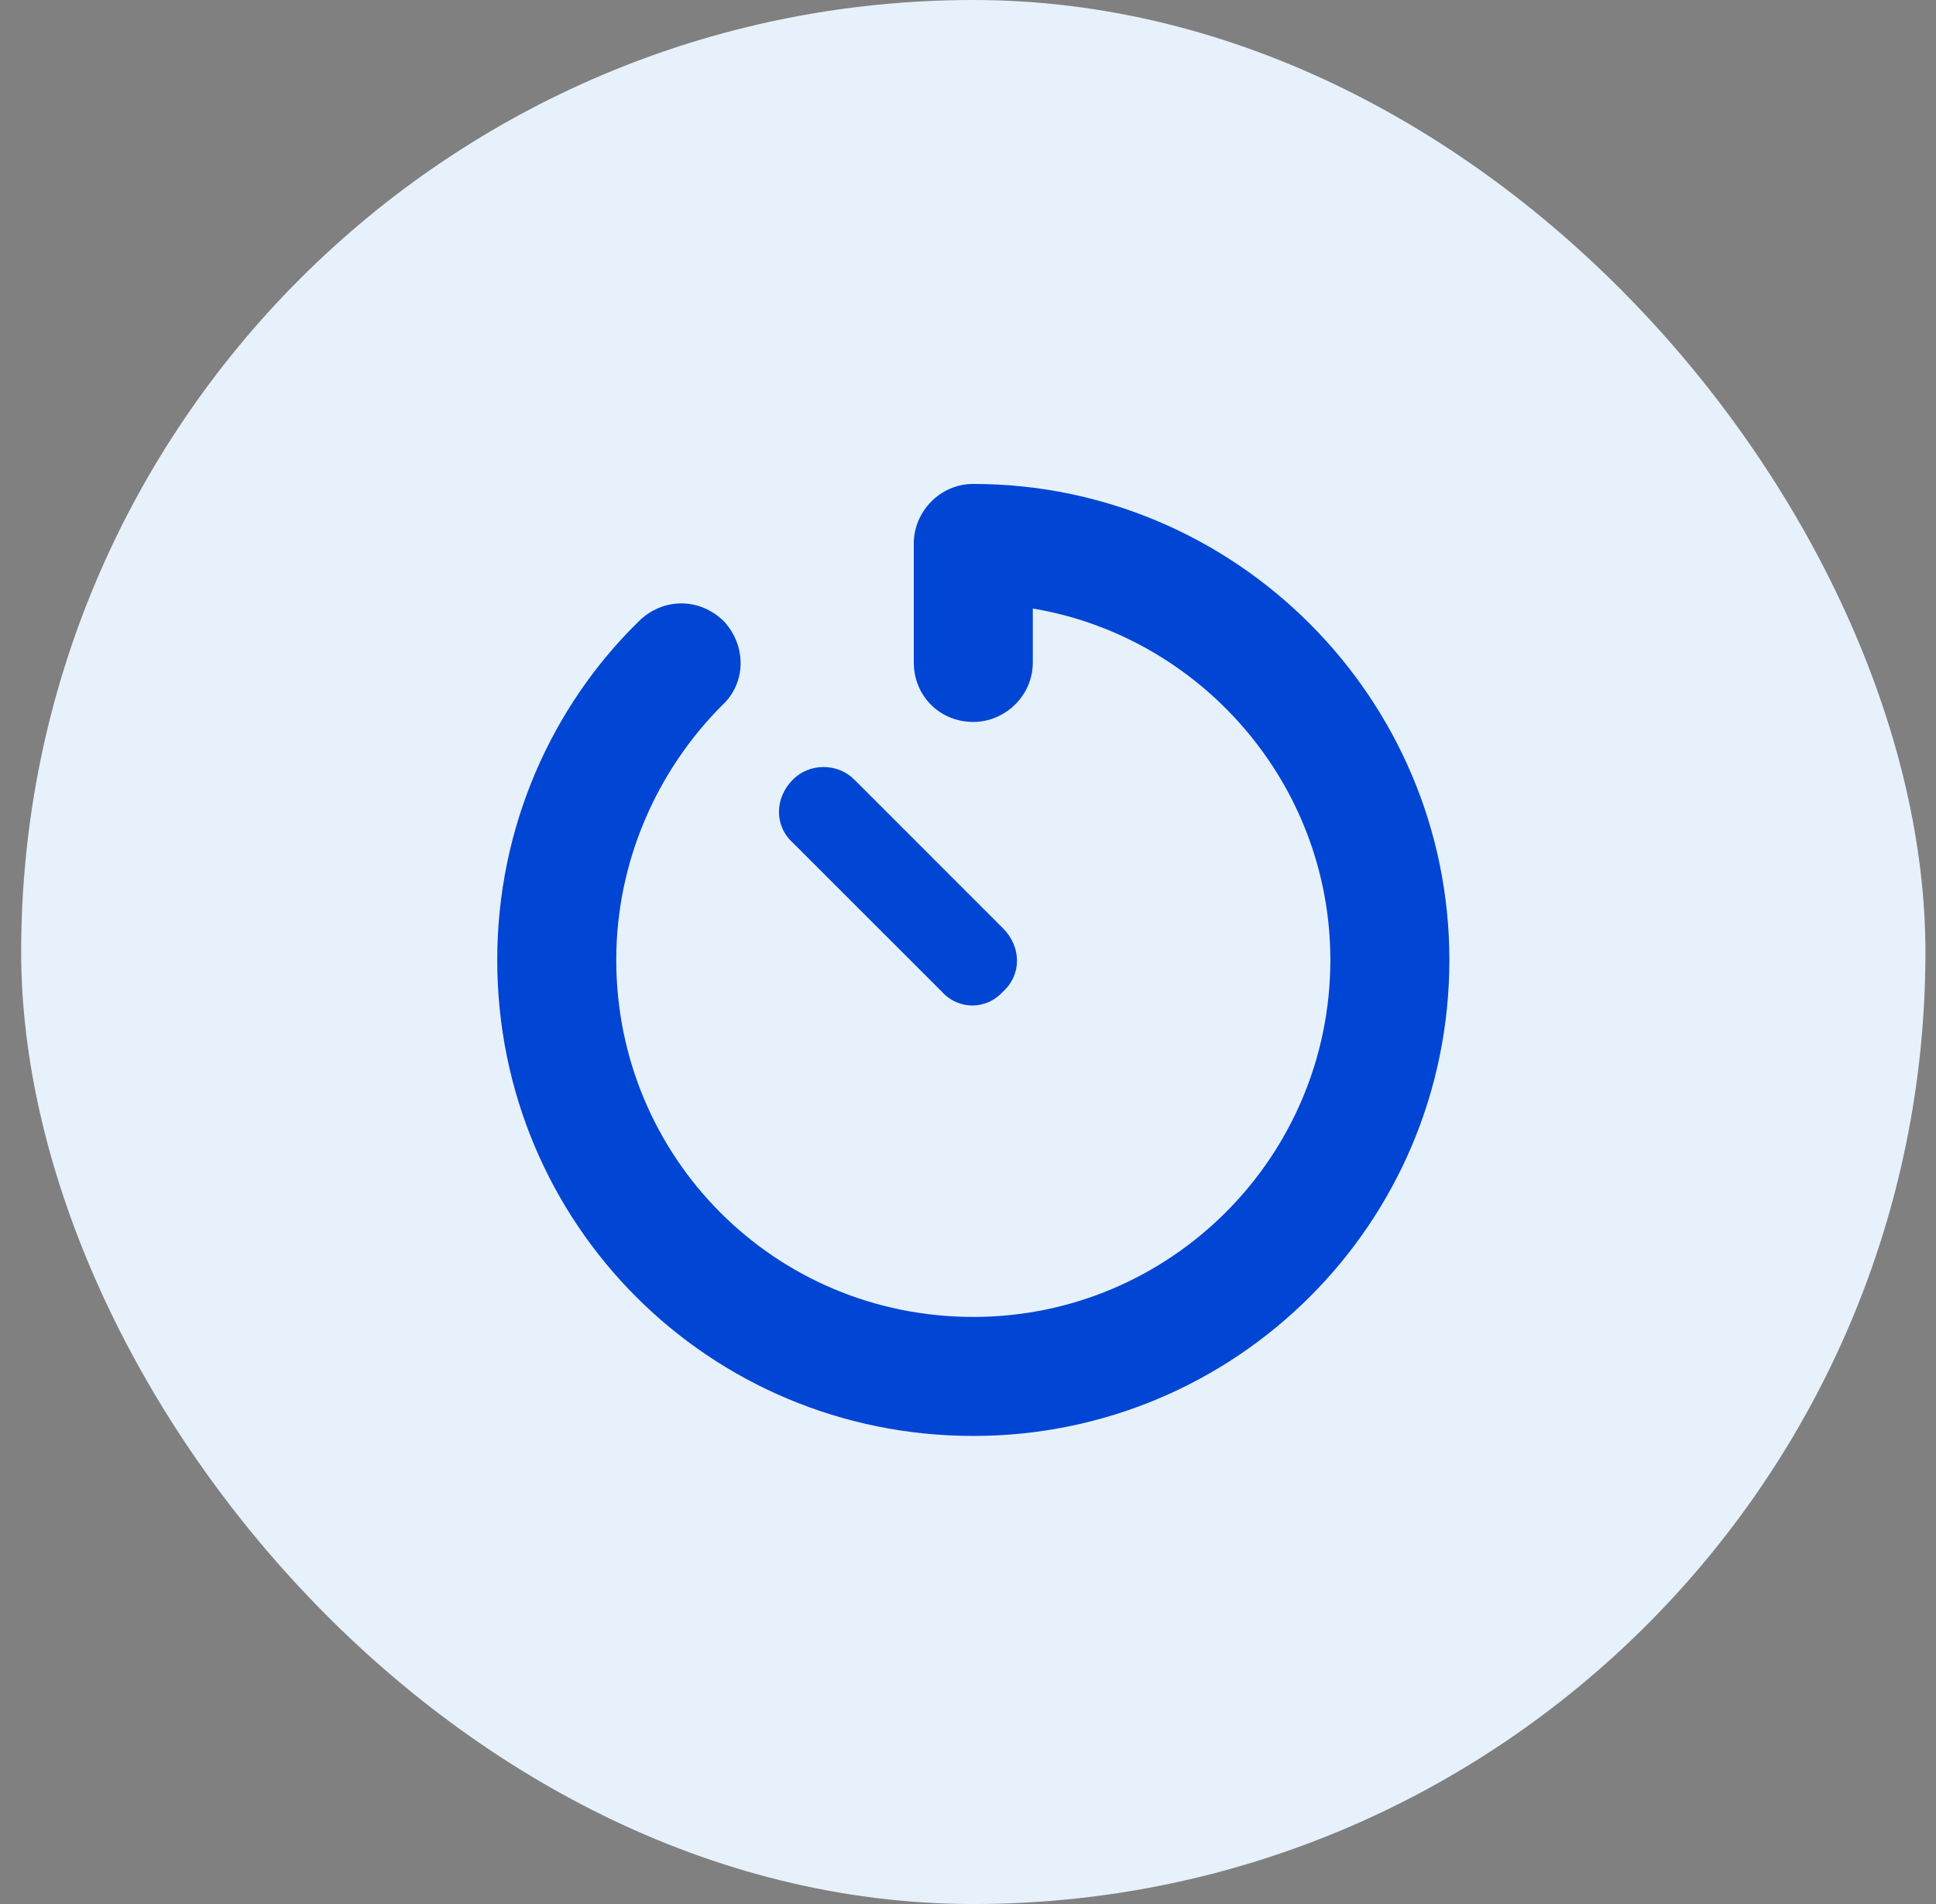
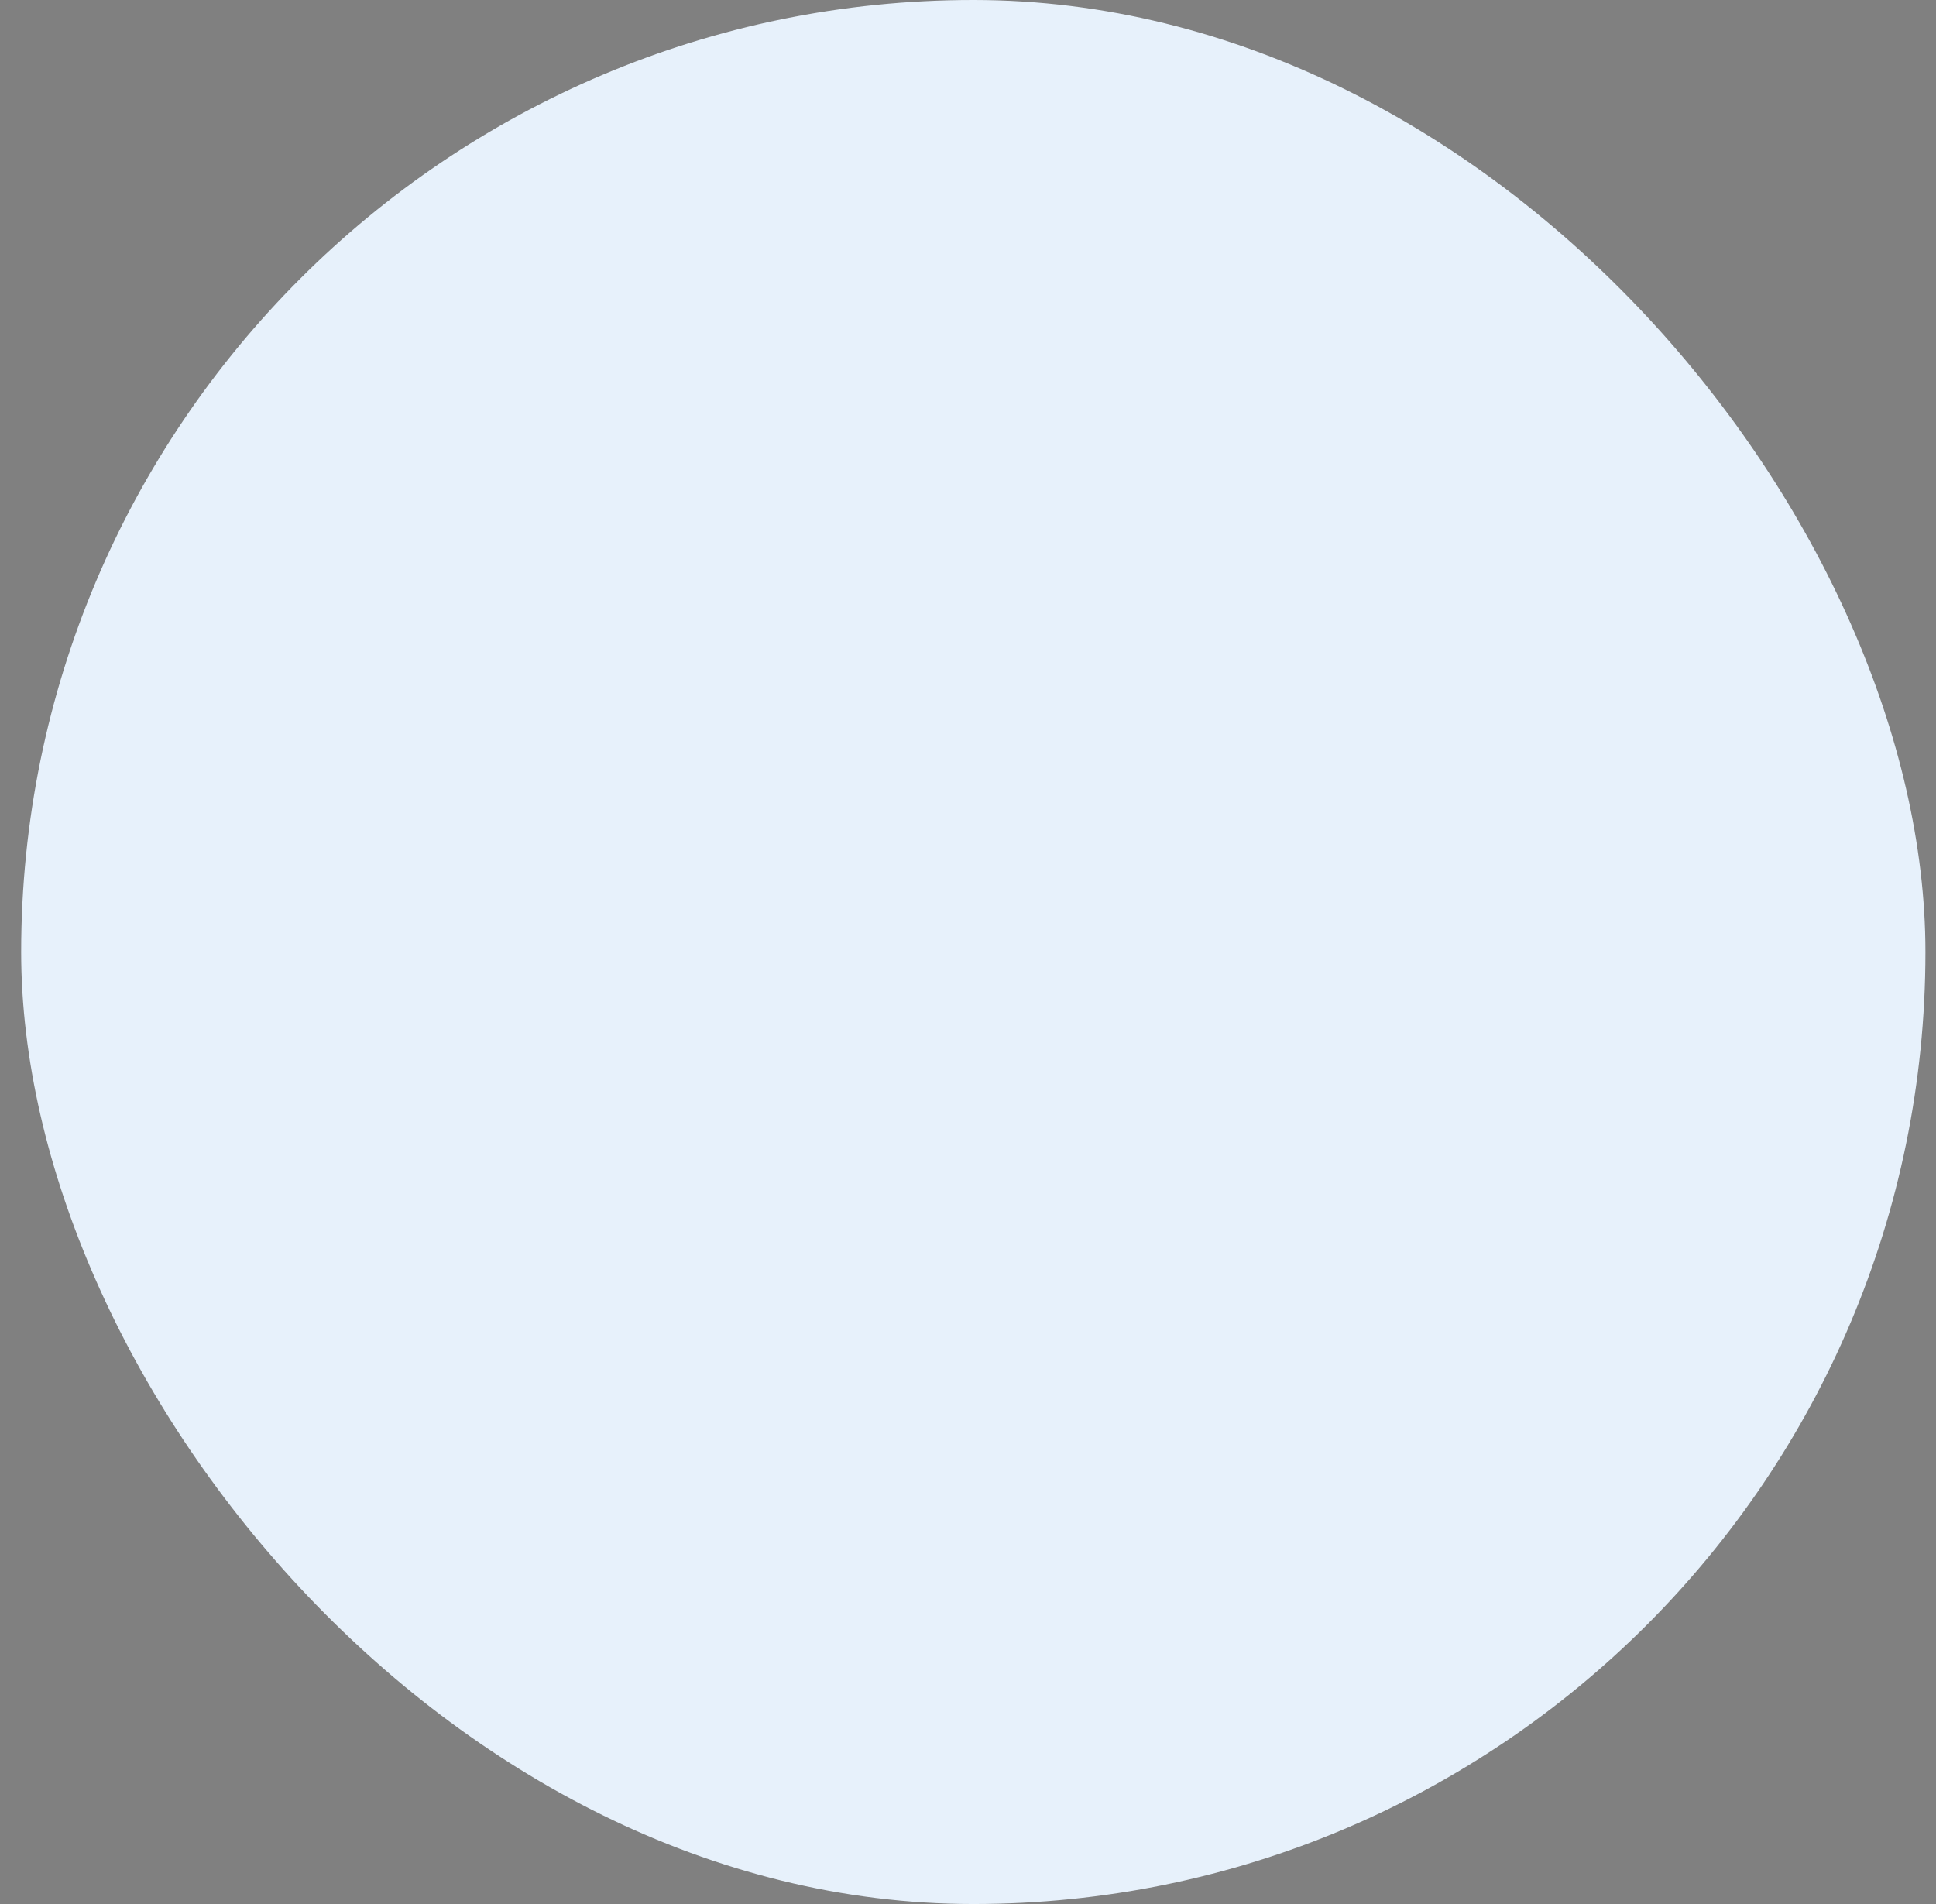
<svg xmlns="http://www.w3.org/2000/svg" width="61" height="60" viewBox="0 0 61 60" fill="none">
  <rect x="0" y="0" width="61" height="60" fill="#808080" stroke="none" />
  <rect x="0.667" width="60" height="60" rx="30" fill="#E7F1FB" />
-   <path d="M45.667 30.25C45.667 38.57 38.928 45.25 30.667 45.25C22.346 45.25 15.667 38.57 15.667 30.25C15.667 26.09 17.366 22.281 20.12 19.586C20.881 18.824 22.053 18.824 22.815 19.586C23.518 20.348 23.518 21.52 22.756 22.223C20.706 24.273 19.417 27.145 19.417 30.25C19.417 36.461 24.397 41.5 30.667 41.5C36.878 41.5 41.917 36.461 41.917 30.25C41.917 24.684 37.815 20.055 32.542 19.176V20.875C32.542 21.93 31.663 22.75 30.667 22.75C29.612 22.75 28.792 21.93 28.792 20.875V17.125C28.792 16.129 29.612 15.25 30.667 15.25C38.928 15.25 45.667 21.988 45.667 30.25ZM31.604 29.254C32.19 29.84 32.19 30.719 31.604 31.246C31.077 31.832 30.198 31.832 29.671 31.246L24.983 26.559C24.397 26.031 24.397 25.152 24.983 24.566C25.51 24.039 26.389 24.039 26.917 24.566L31.604 29.254Z" fill="#0045D3" />
</svg>